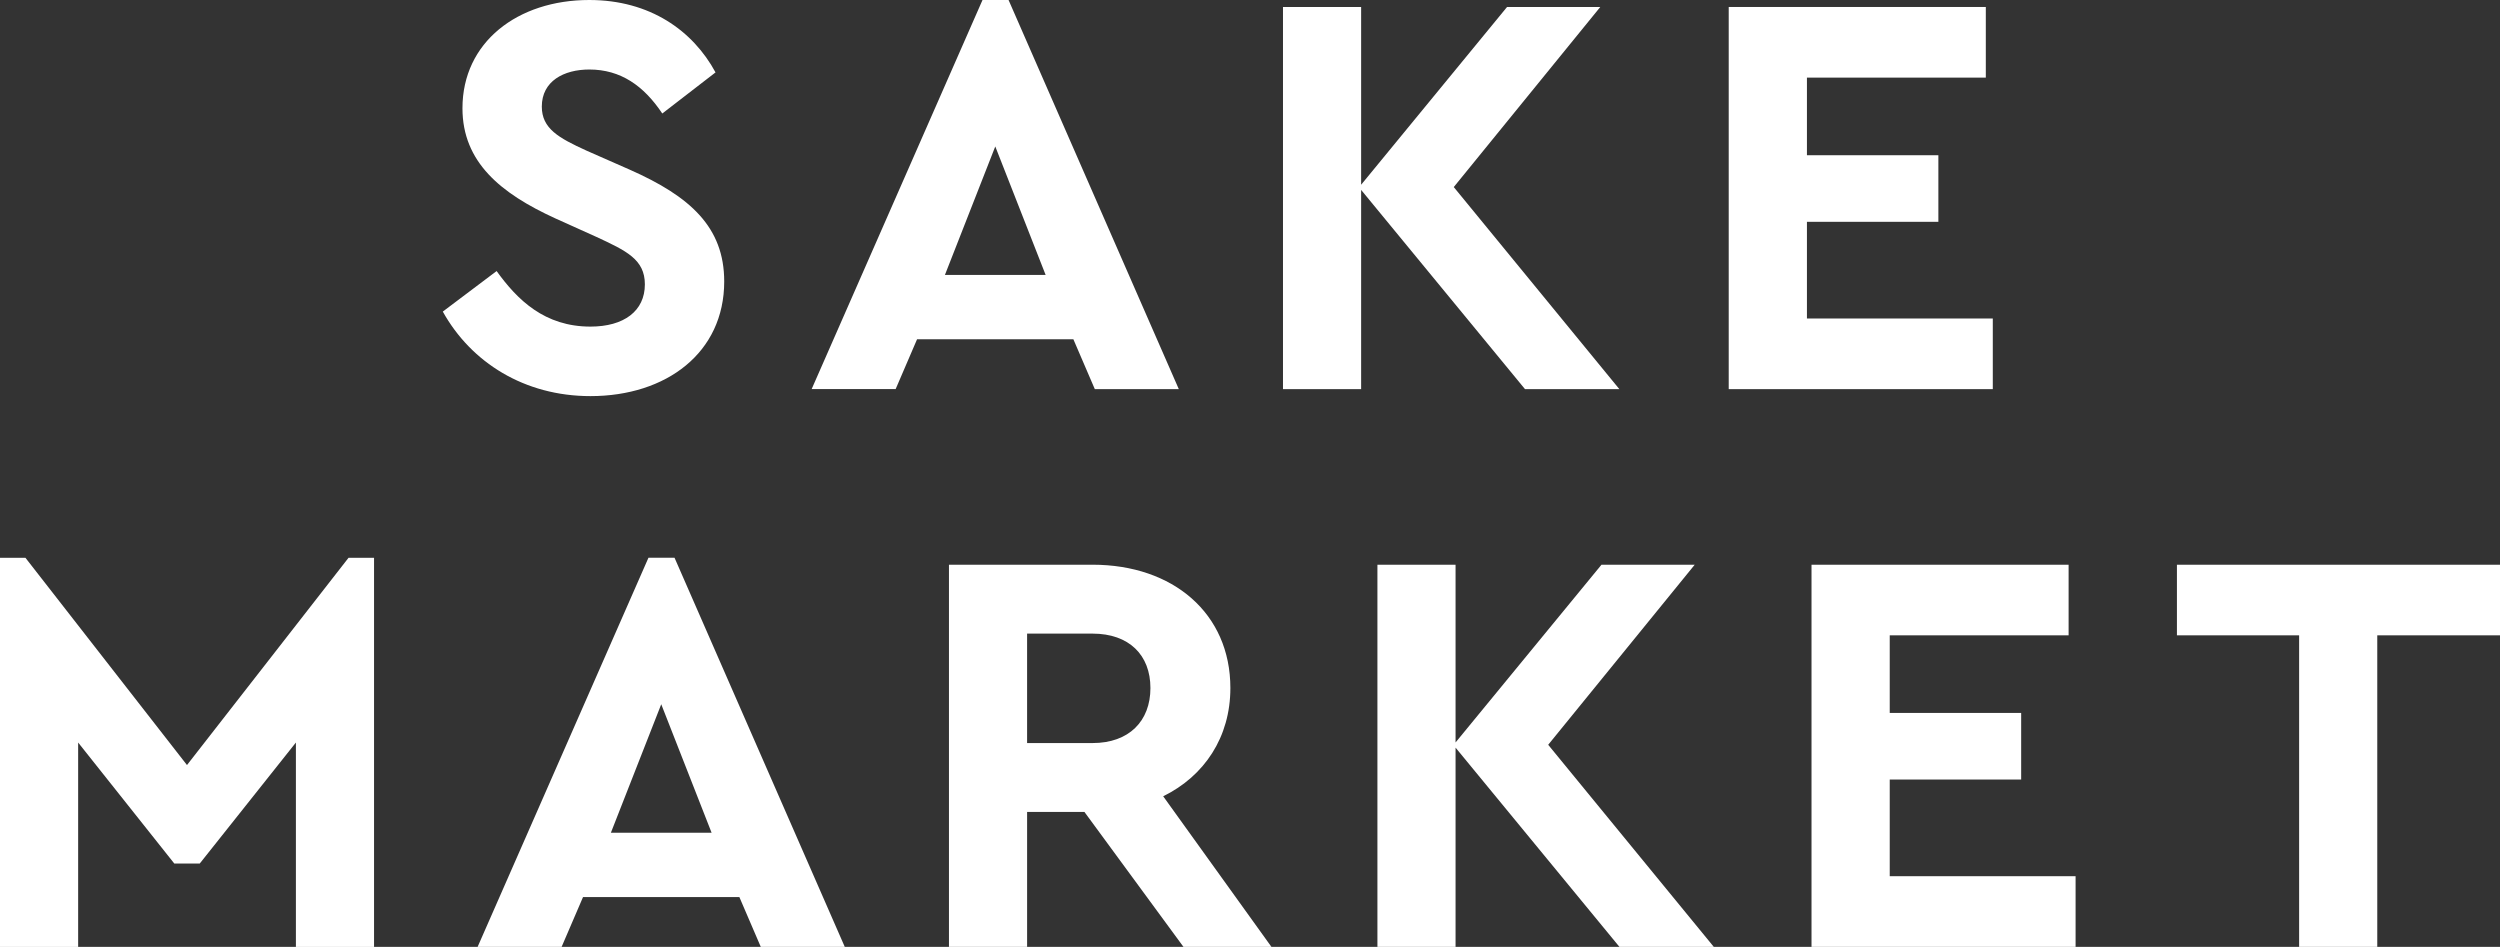
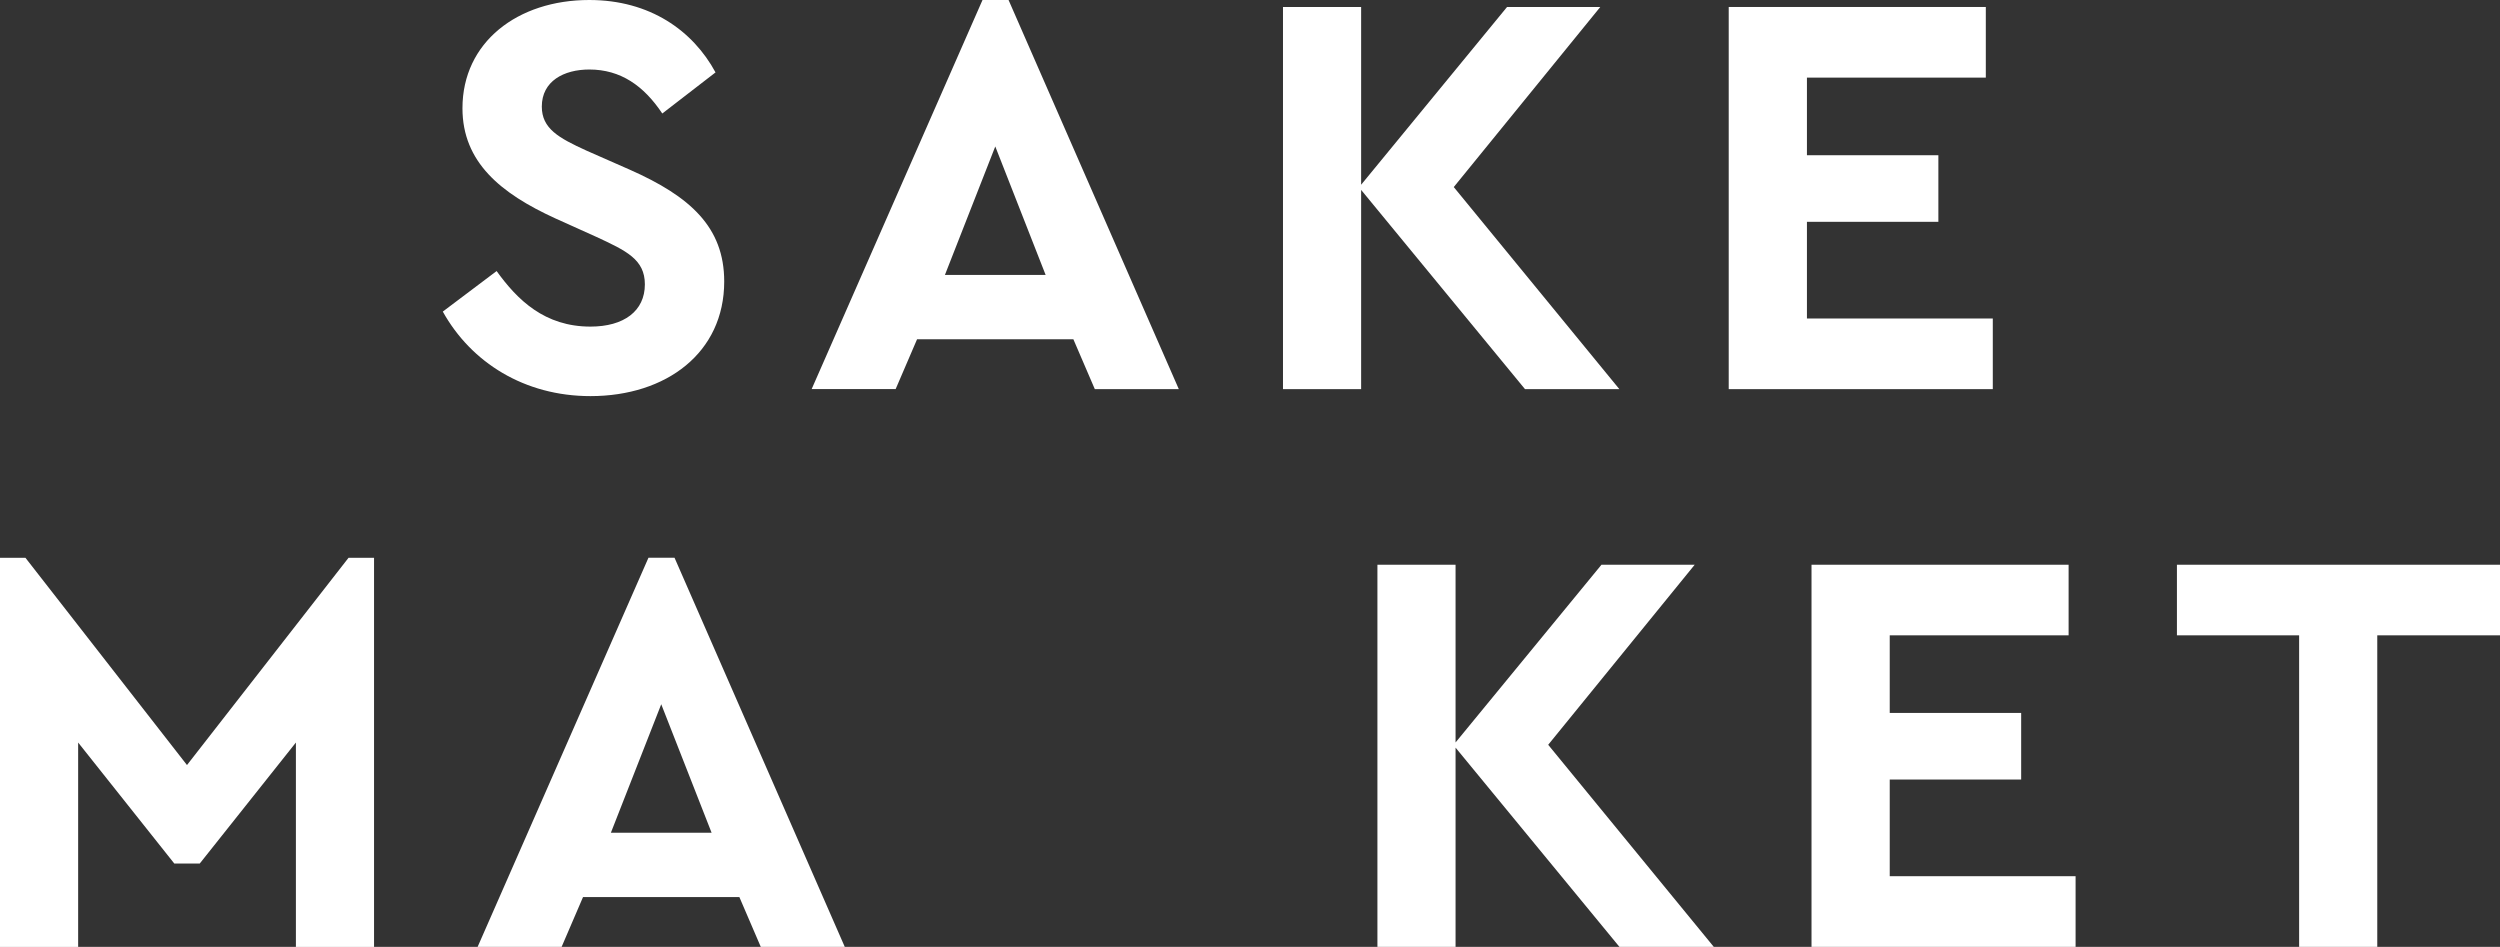
<svg xmlns="http://www.w3.org/2000/svg" id="_レイヤー_2" viewBox="0 0 333.05 126.14">
  <rect x="0" y="0" width="333.05" height="126.14" fill="#333333" stroke="none" />
  <defs>
    <style>.cls-1{fill:#fff;}</style>
  </defs>
  <g id="_レイヤー_1-2">
    <g>
      <g>
        <path class="cls-1" d="m95.33,9.64l-7.1,5.48c-2.47-3.7-5.55-5.86-9.72-5.86-3.39,0-6.33,1.54-6.33,4.94,0,2.93,2.24,4.17,5.94,5.86l5.79,2.55c8.02,3.55,12.57,7.64,12.57,14.89,0,9.49-7.71,15.27-17.82,15.27-8.79,0-15.89-4.47-19.67-11.26l7.17-5.4c2.78,3.86,6.4,7.4,12.5,7.4,4.47,0,7.25-2.08,7.25-5.63,0-3.32-2.47-4.47-6.48-6.33l-5.48-2.47c-7.25-3.32-12.34-7.48-12.34-14.66,0-8.79,7.33-14.42,16.89-14.42,8.1,0,13.81,4.09,16.82,9.64Z" />
        <path class="cls-1" d="m143,45.2h-20.83l-2.85,6.63h-11.19L130.89,0h3.47l22.68,51.84h-11.19l-2.85-6.63Zm-10.41-25.69l-6.71,17.12h13.42l-6.71-17.12Z" />
        <path class="cls-1" d="m203.16,51.84l-21.83-26.54v26.54h-10.41V.93h10.41v23.68L200.77.93h12.42l-19.52,23.99,22.06,26.92h-12.57Z" />
        <path class="cls-1" d="m264.56,10.34h-23.84v10.34h17.51v8.87h-17.51v12.88h24.76v9.41h-35.18V.93h34.25v9.41Z" />
      </g>
      <g>
-         <path class="cls-1" d="m49.83,74.31v51.84h-10.41v-27.23l-12.81,16.12h-3.39l-12.81-16.12v27.23H0v-51.84h3.39l21.52,27.61,21.52-27.61h3.39Z" />
+         <path class="cls-1" d="m49.83,74.31v51.84h-10.41v-27.23l-12.81,16.12h-3.39l-12.81-16.12v27.23H0v-51.84h3.39l21.52,27.61,21.52-27.61h3.39" />
        <path class="cls-1" d="m98.5,119.51h-20.83l-2.85,6.63h-11.19l22.76-51.84h3.47l22.68,51.84h-11.19l-2.85-6.63Zm-10.41-25.69l-6.71,17.12h13.42l-6.71-17.12Z" />
-         <path class="cls-1" d="m157.66,126.14l-13.19-17.97h-7.64v17.97h-10.41v-50.91h19.13c10.72,0,18.36,6.48,18.36,16.43,0,6.56-3.47,11.73-8.95,14.42l14.42,20.06h-11.73Zm-20.83-27.15h8.72c4.86,0,7.71-2.93,7.71-7.33s-2.85-7.25-7.71-7.25h-8.72v14.58Z" />
        <path class="cls-1" d="m215.74,126.14l-21.83-26.54v26.54h-10.41v-50.91h10.41v23.68l19.44-23.68h12.42l-19.52,23.99,22.06,26.92h-12.57Z" />
        <path class="cls-1" d="m275.59,84.64h-23.84v10.34h17.51v8.87h-17.51v12.88h24.76v9.41h-35.18v-50.91h34.25v9.41Z" />
        <path class="cls-1" d="m333.05,84.64h-16.35v41.5h-10.41v-41.5h-16.28v-9.41h43.04v9.41Z" />
      </g>
    </g>
  </g>
</svg>